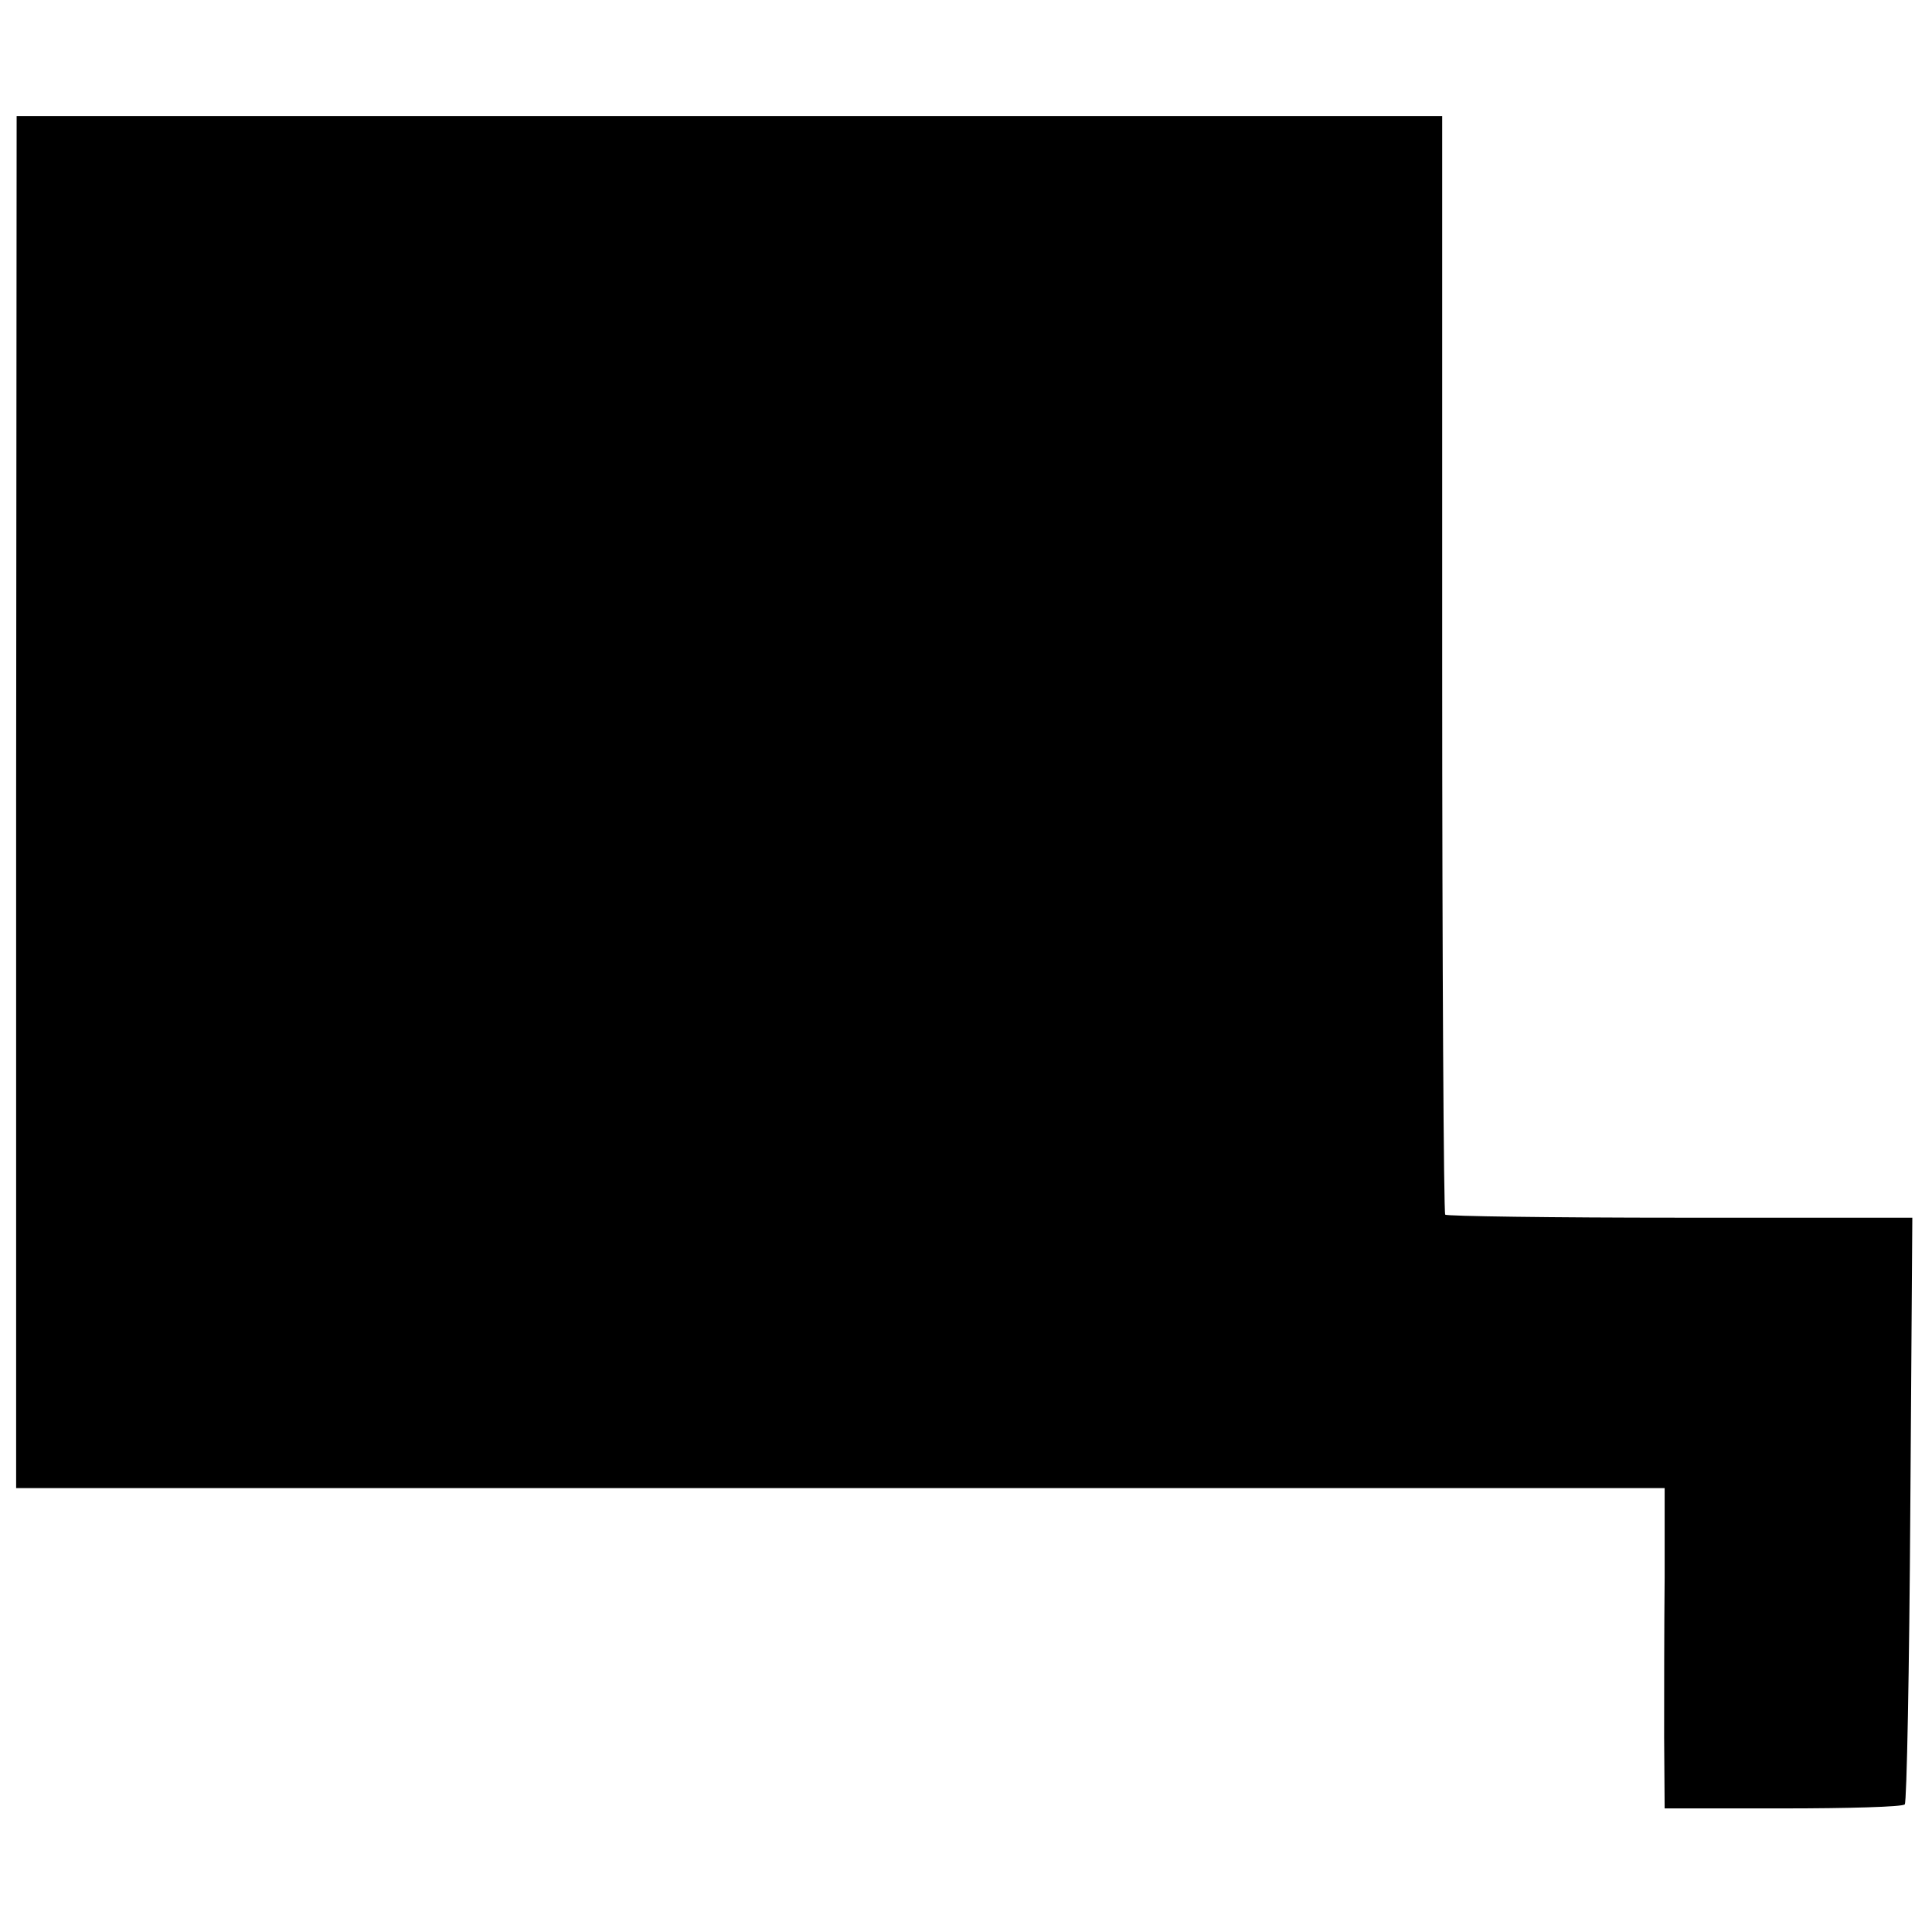
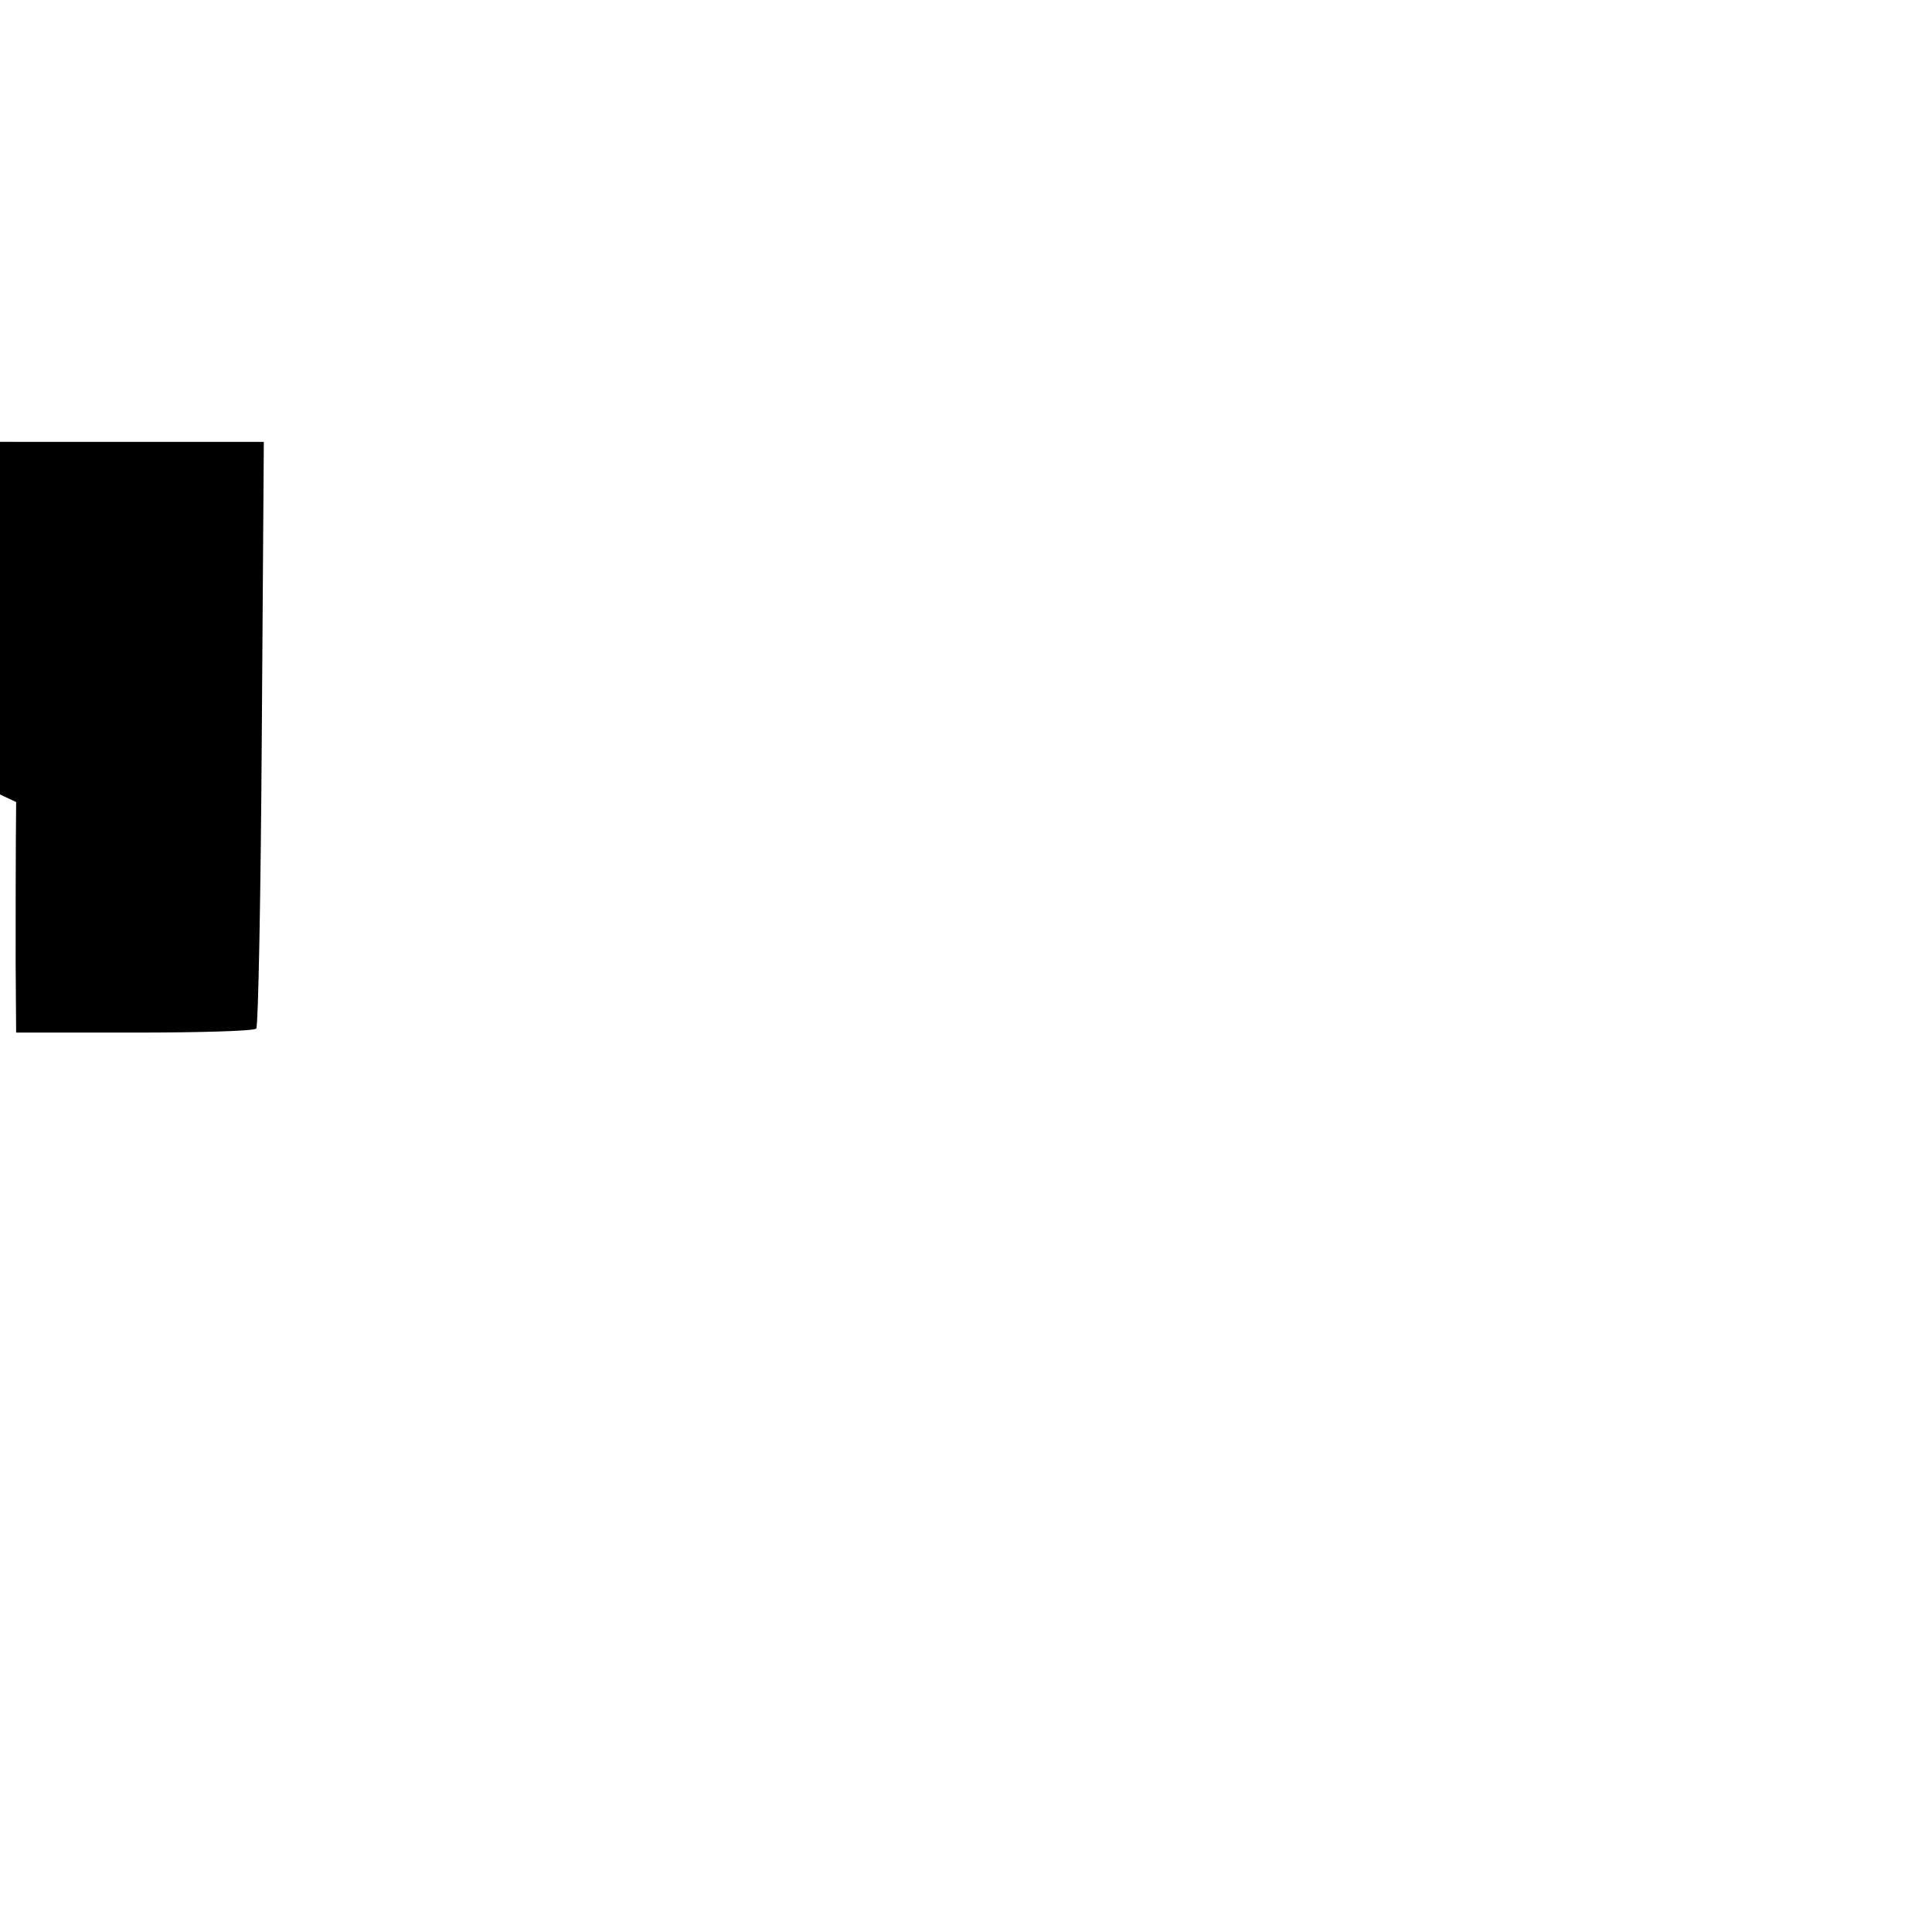
<svg xmlns="http://www.w3.org/2000/svg" version="1.0" width="383pt" height="383pt" viewBox="0 0 383 383" preserveAspectRatio="xMidYMid meet">
  <g transform="translate(0,383) scale(0.1,-0.1)" fill="#000000" stroke="none">
-     <path d="M32 2240 l0 -1360 1634 0 1634 0 0 -178 c-1 -97 -1 -240 -1 -317 l1 -140 234 0 c129 0 238 3 242 8 4 4 9 267 11 585 l4 578 -460 0 c-254 0 -463 3 -466 6 -3 3 -6 494 -6 1092 l0 1086 -1413 0 -1413 0 -1 -1360z" />
+     <path d="M32 2240 c-1 -97 -1 -240 -1 -317 l1 -140 234 0 c129 0 238 3 242 8 4 4 9 267 11 585 l4 578 -460 0 c-254 0 -463 3 -466 6 -3 3 -6 494 -6 1092 l0 1086 -1413 0 -1413 0 -1 -1360z" />
  </g>
</svg>